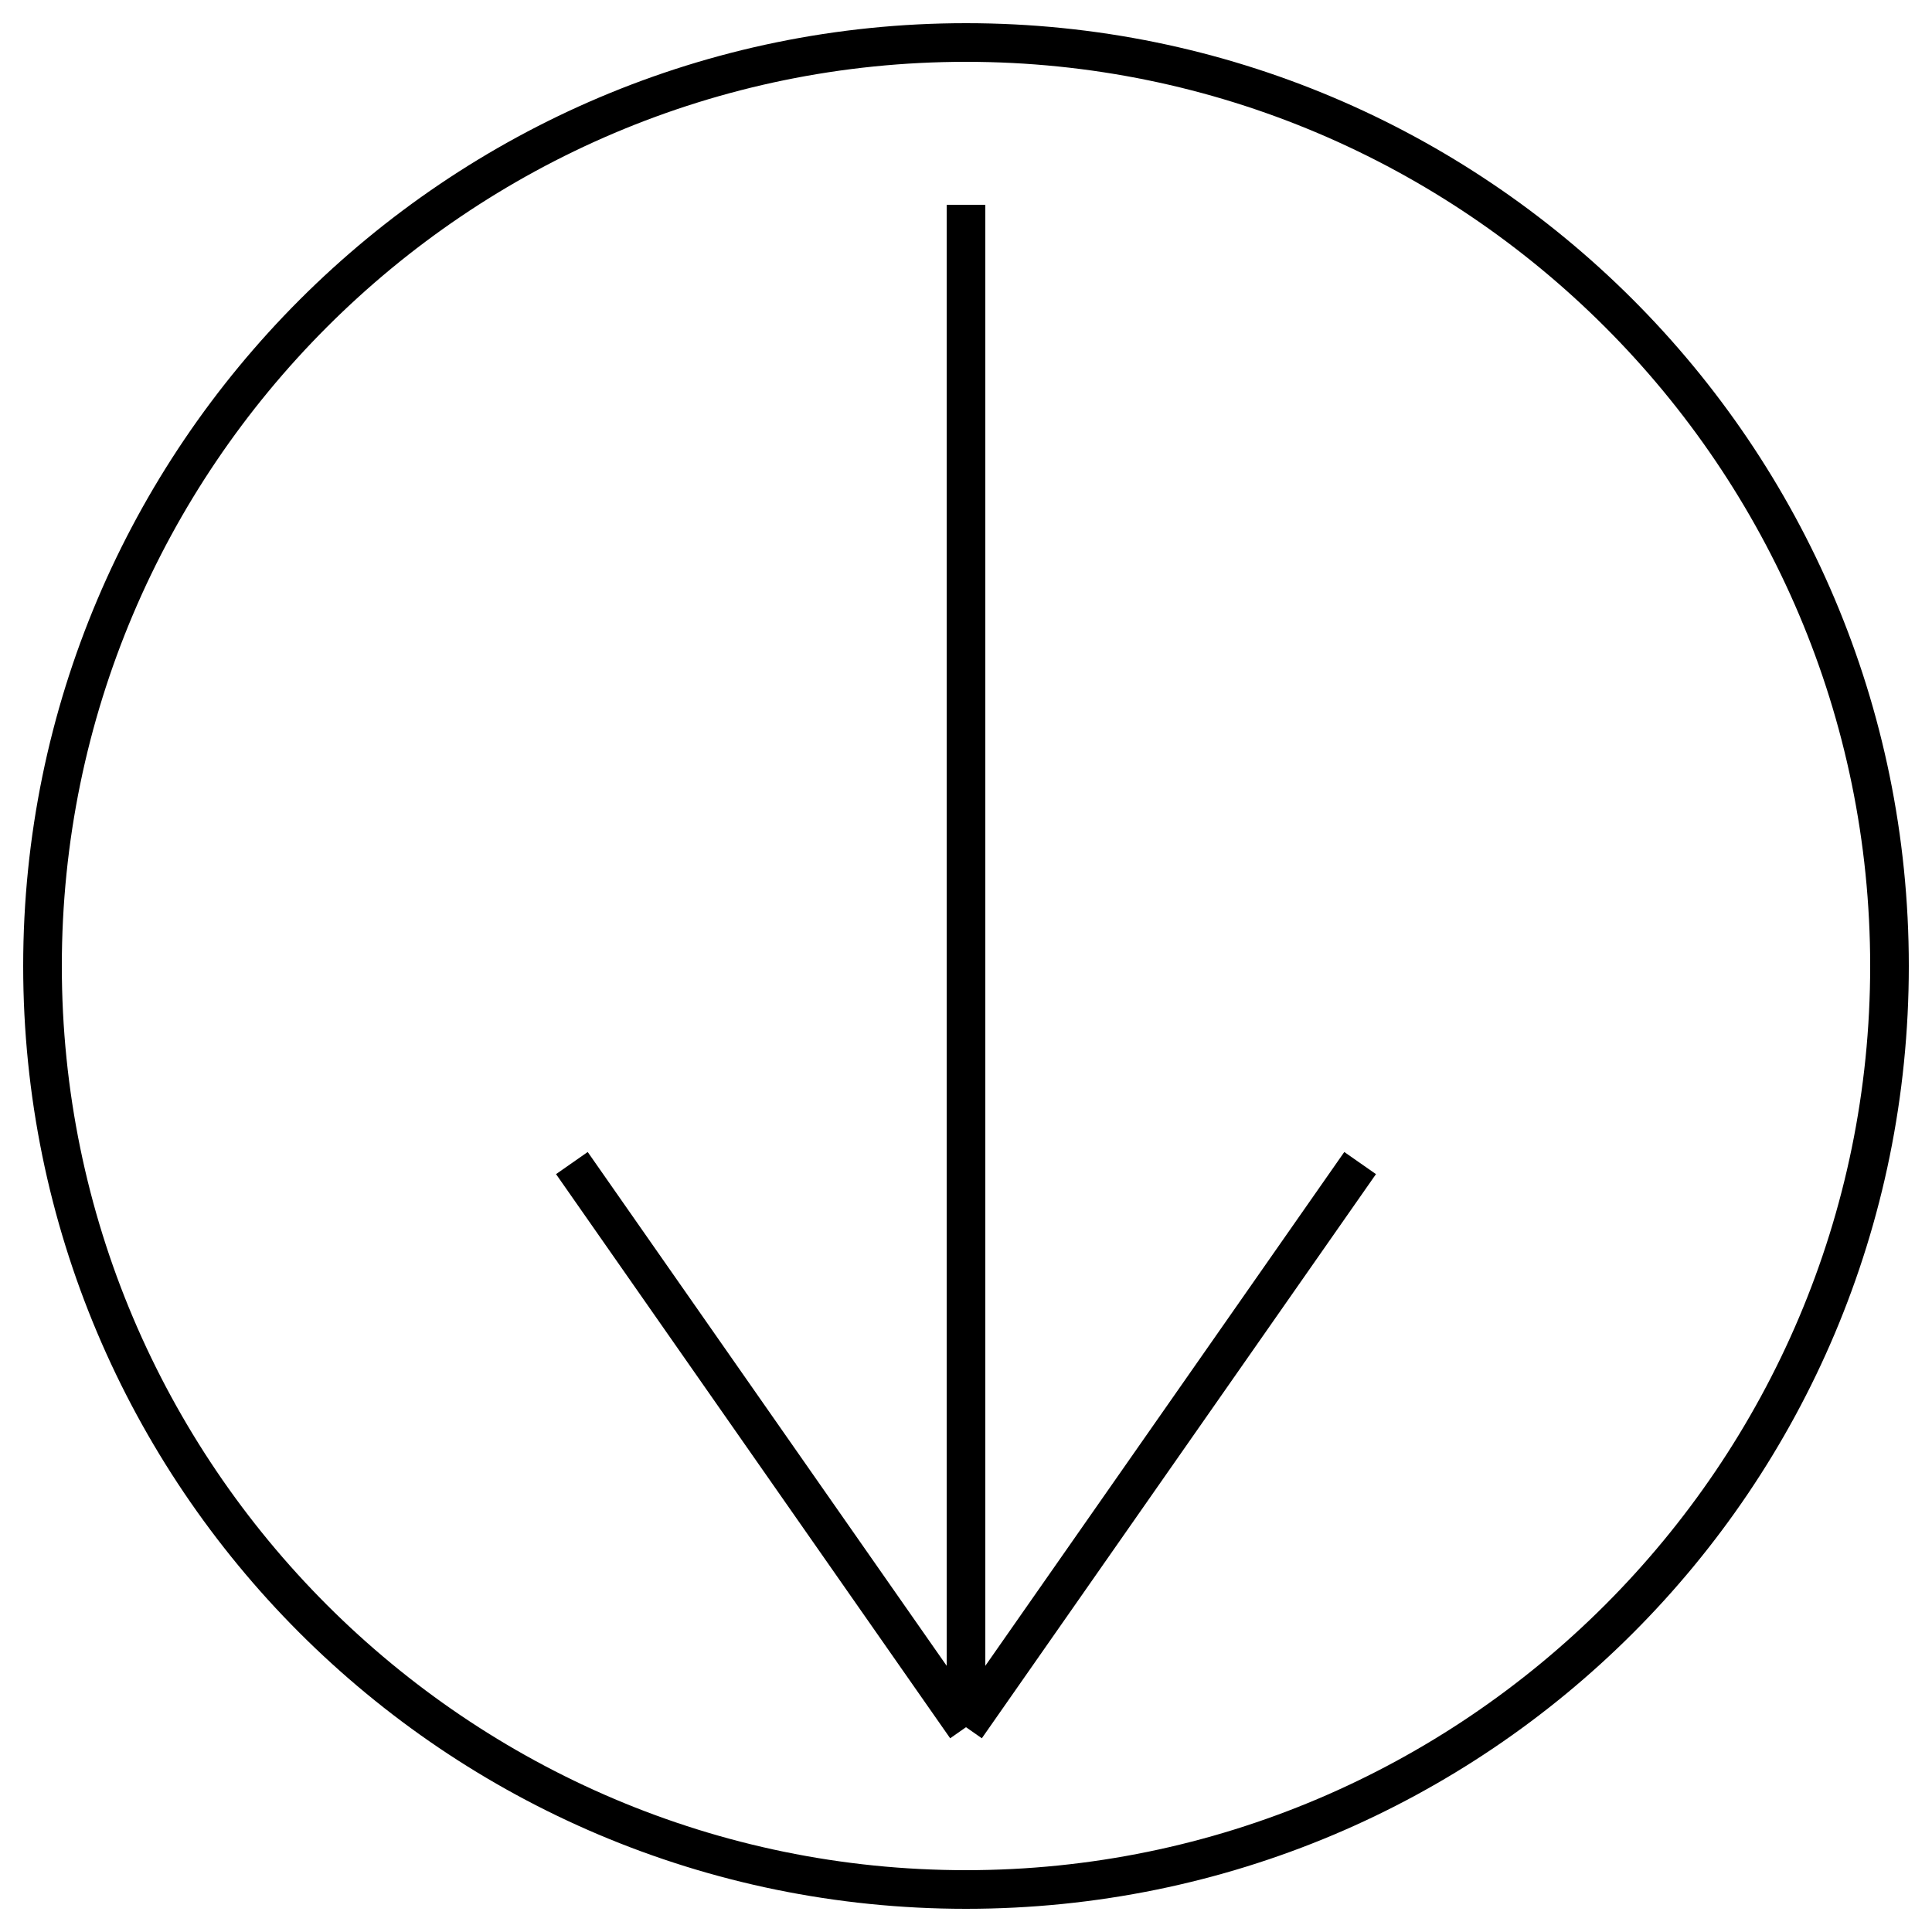
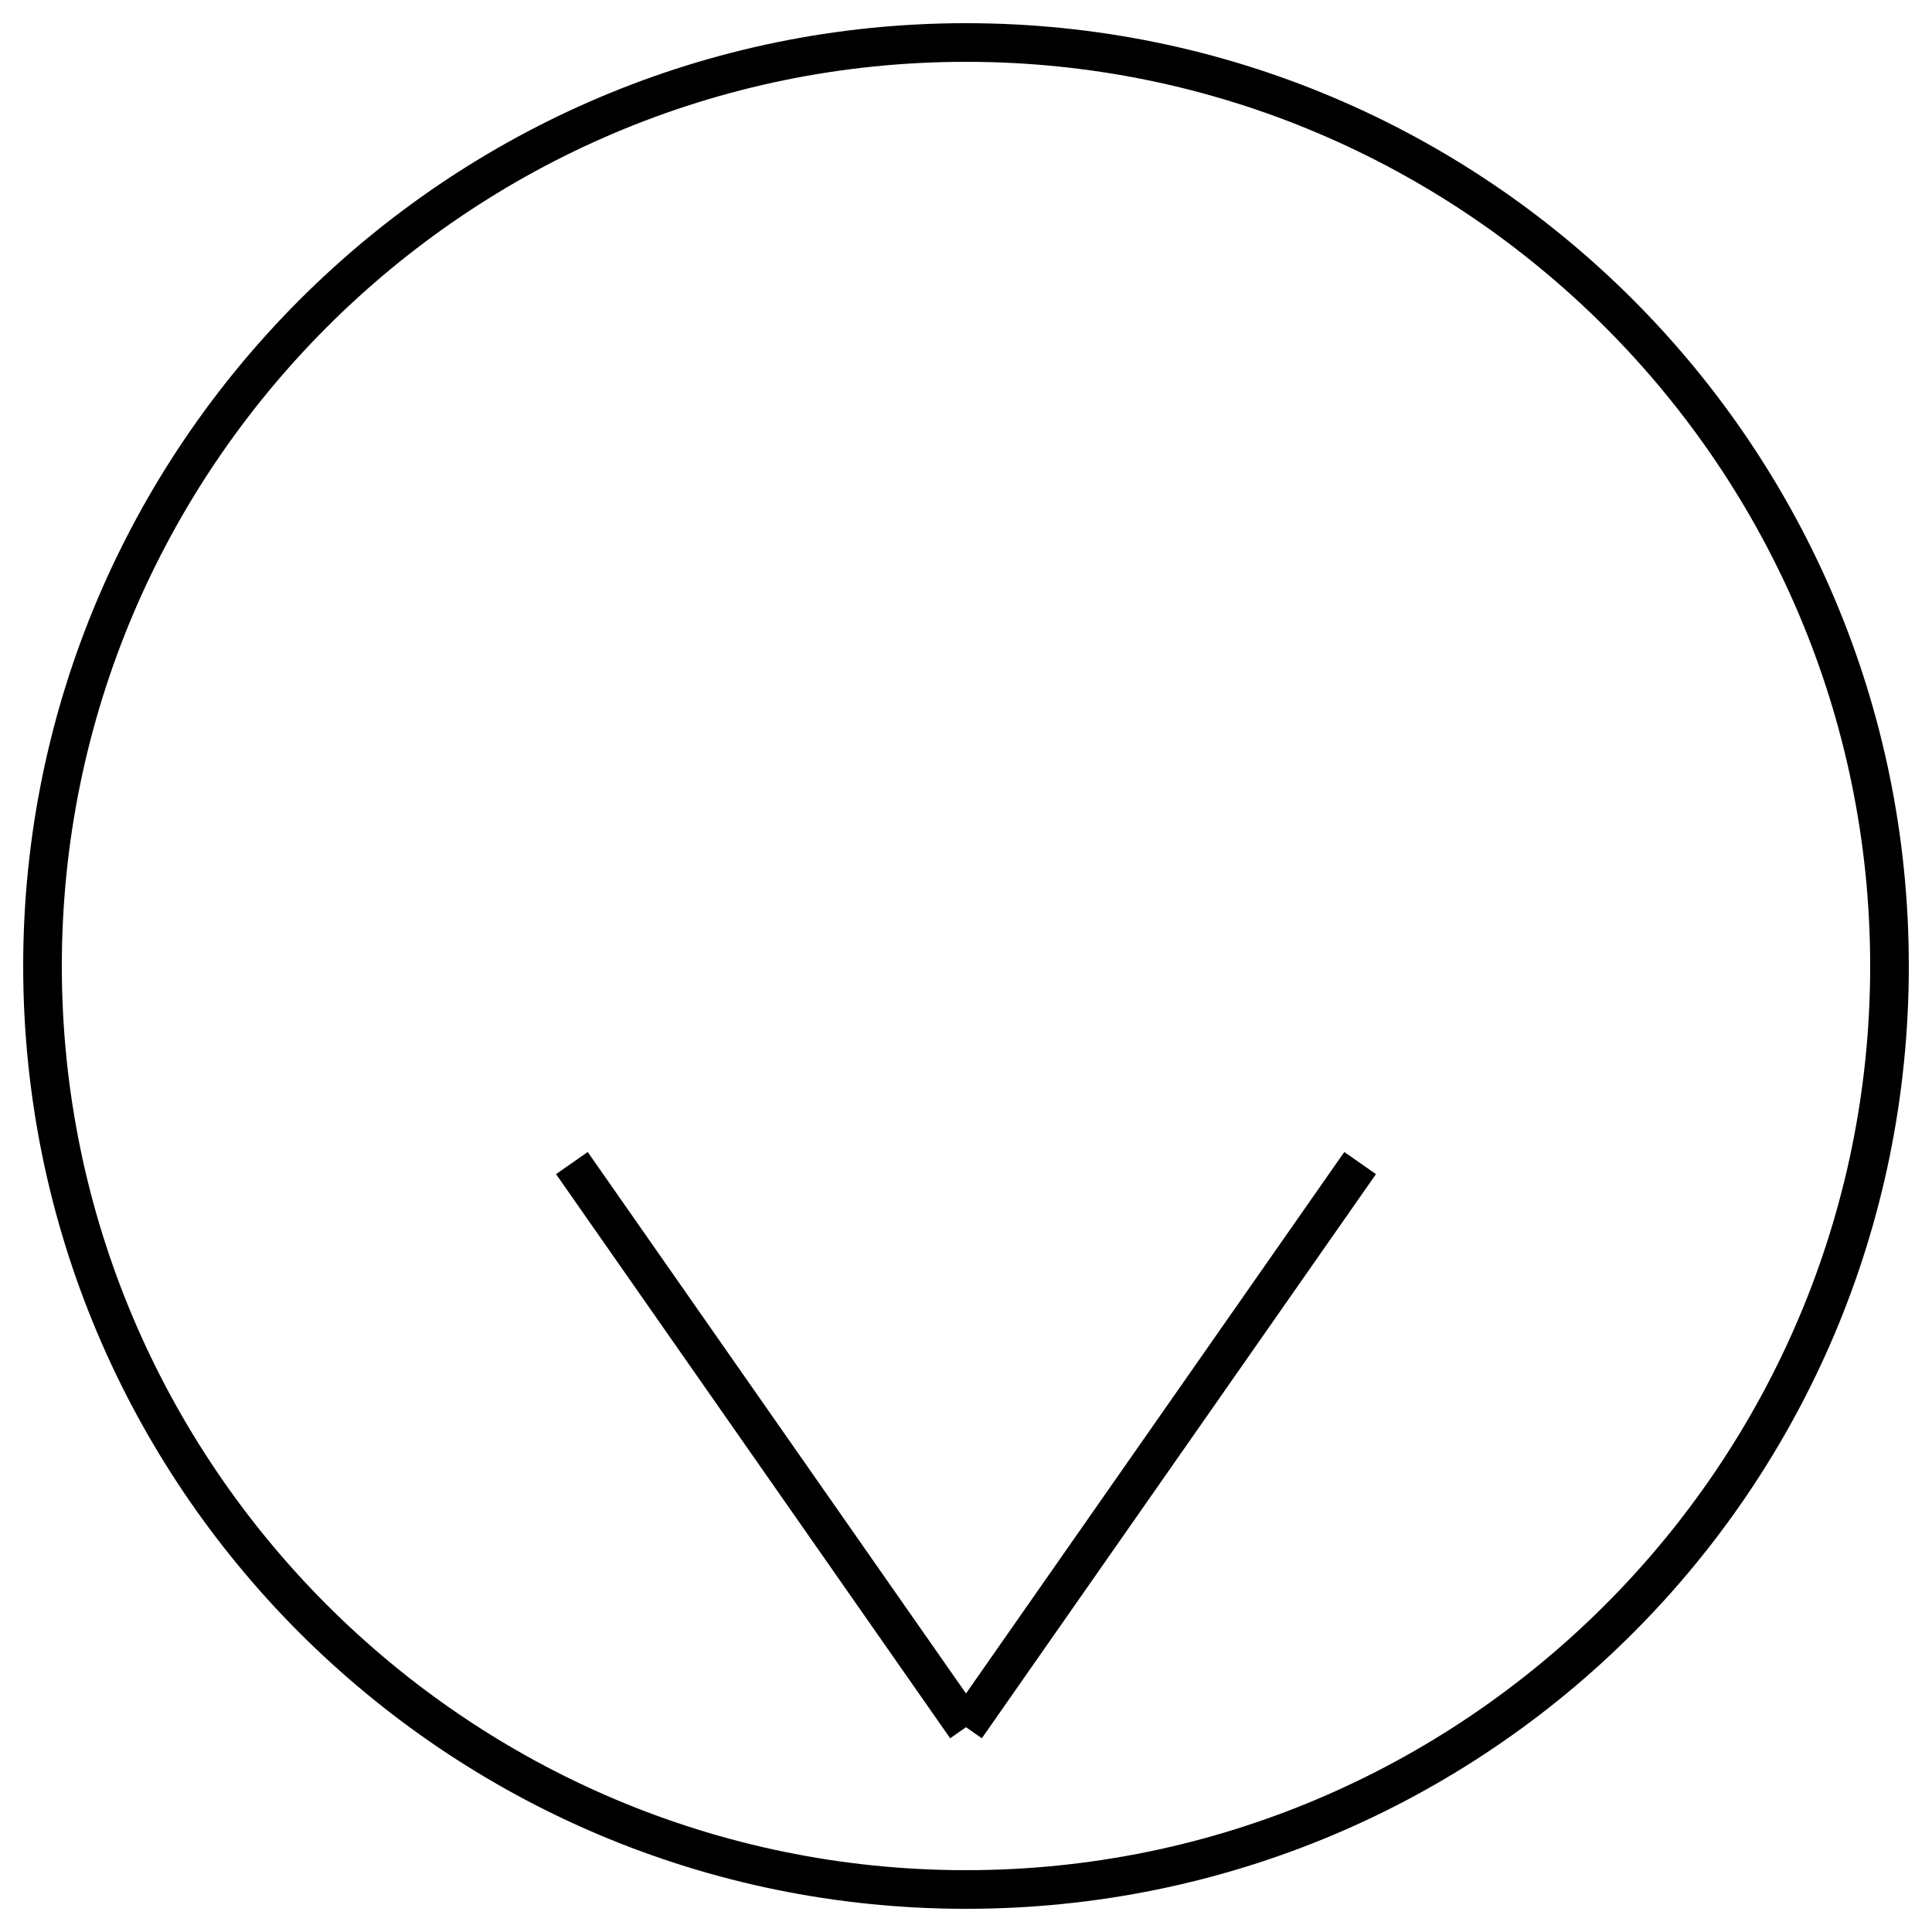
<svg xmlns="http://www.w3.org/2000/svg" id="Layer_1" version="1.1" viewBox="0 0 100 100">
  <defs>
    <style>
      .st0 {
        fill: none;
        stroke: #000;
        stroke-miterlimit: 10;
        stroke-width: 2px;
      }
    </style>
  </defs>
  <path d="M50,3.2c25.8,0,46.8,21,46.8,46.8s-21,46.8-46.8,46.8S3.2,75.8,3.2,50,24.2,3.2,50,3.2M50,1.2C23.1,1.2,1.2,23.1,1.2,50s21.8,48.8,48.8,48.8,48.8-21.8,48.8-48.8S76.9,1.2,50,1.2h0Z" />
-   <line class="st0" x1="50" y1="10.6" x2="50" y2="89.4" />
  <line class="st0" x1="29.6" y1="60.2" x2="50" y2="89.4" />
  <line class="st0" x1="70.4" y1="60.2" x2="50" y2="89.4" />
</svg>